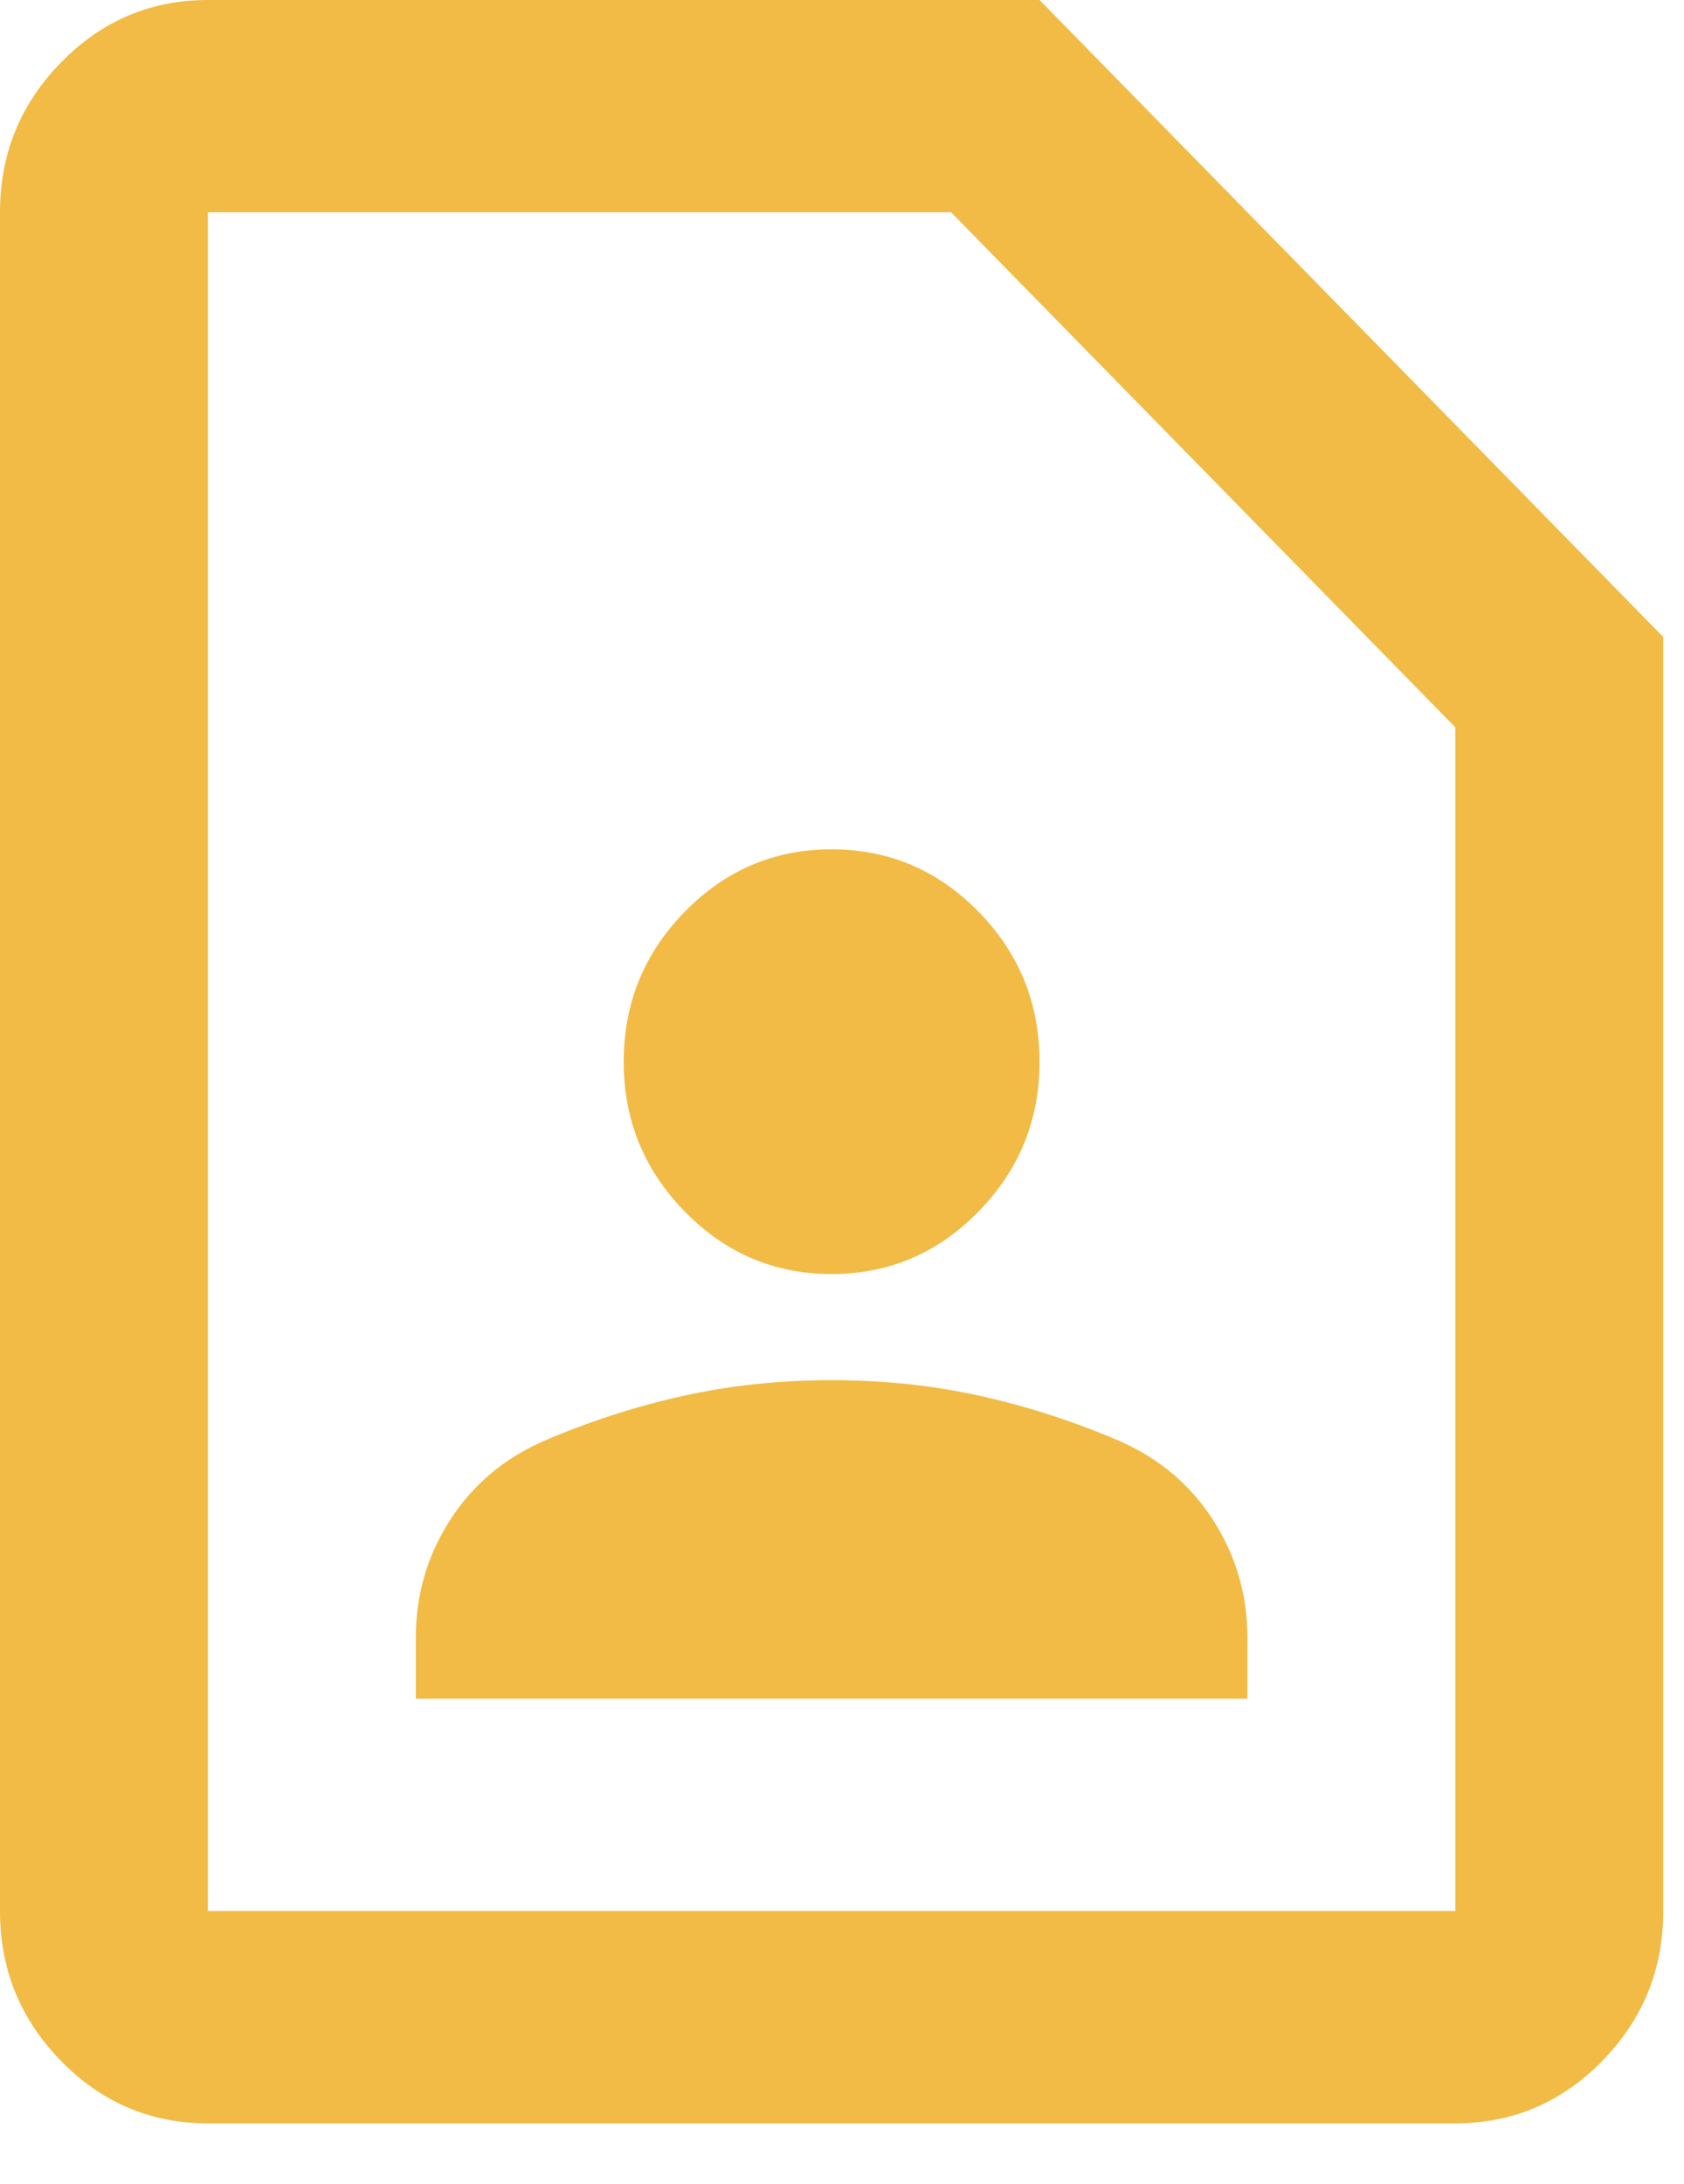
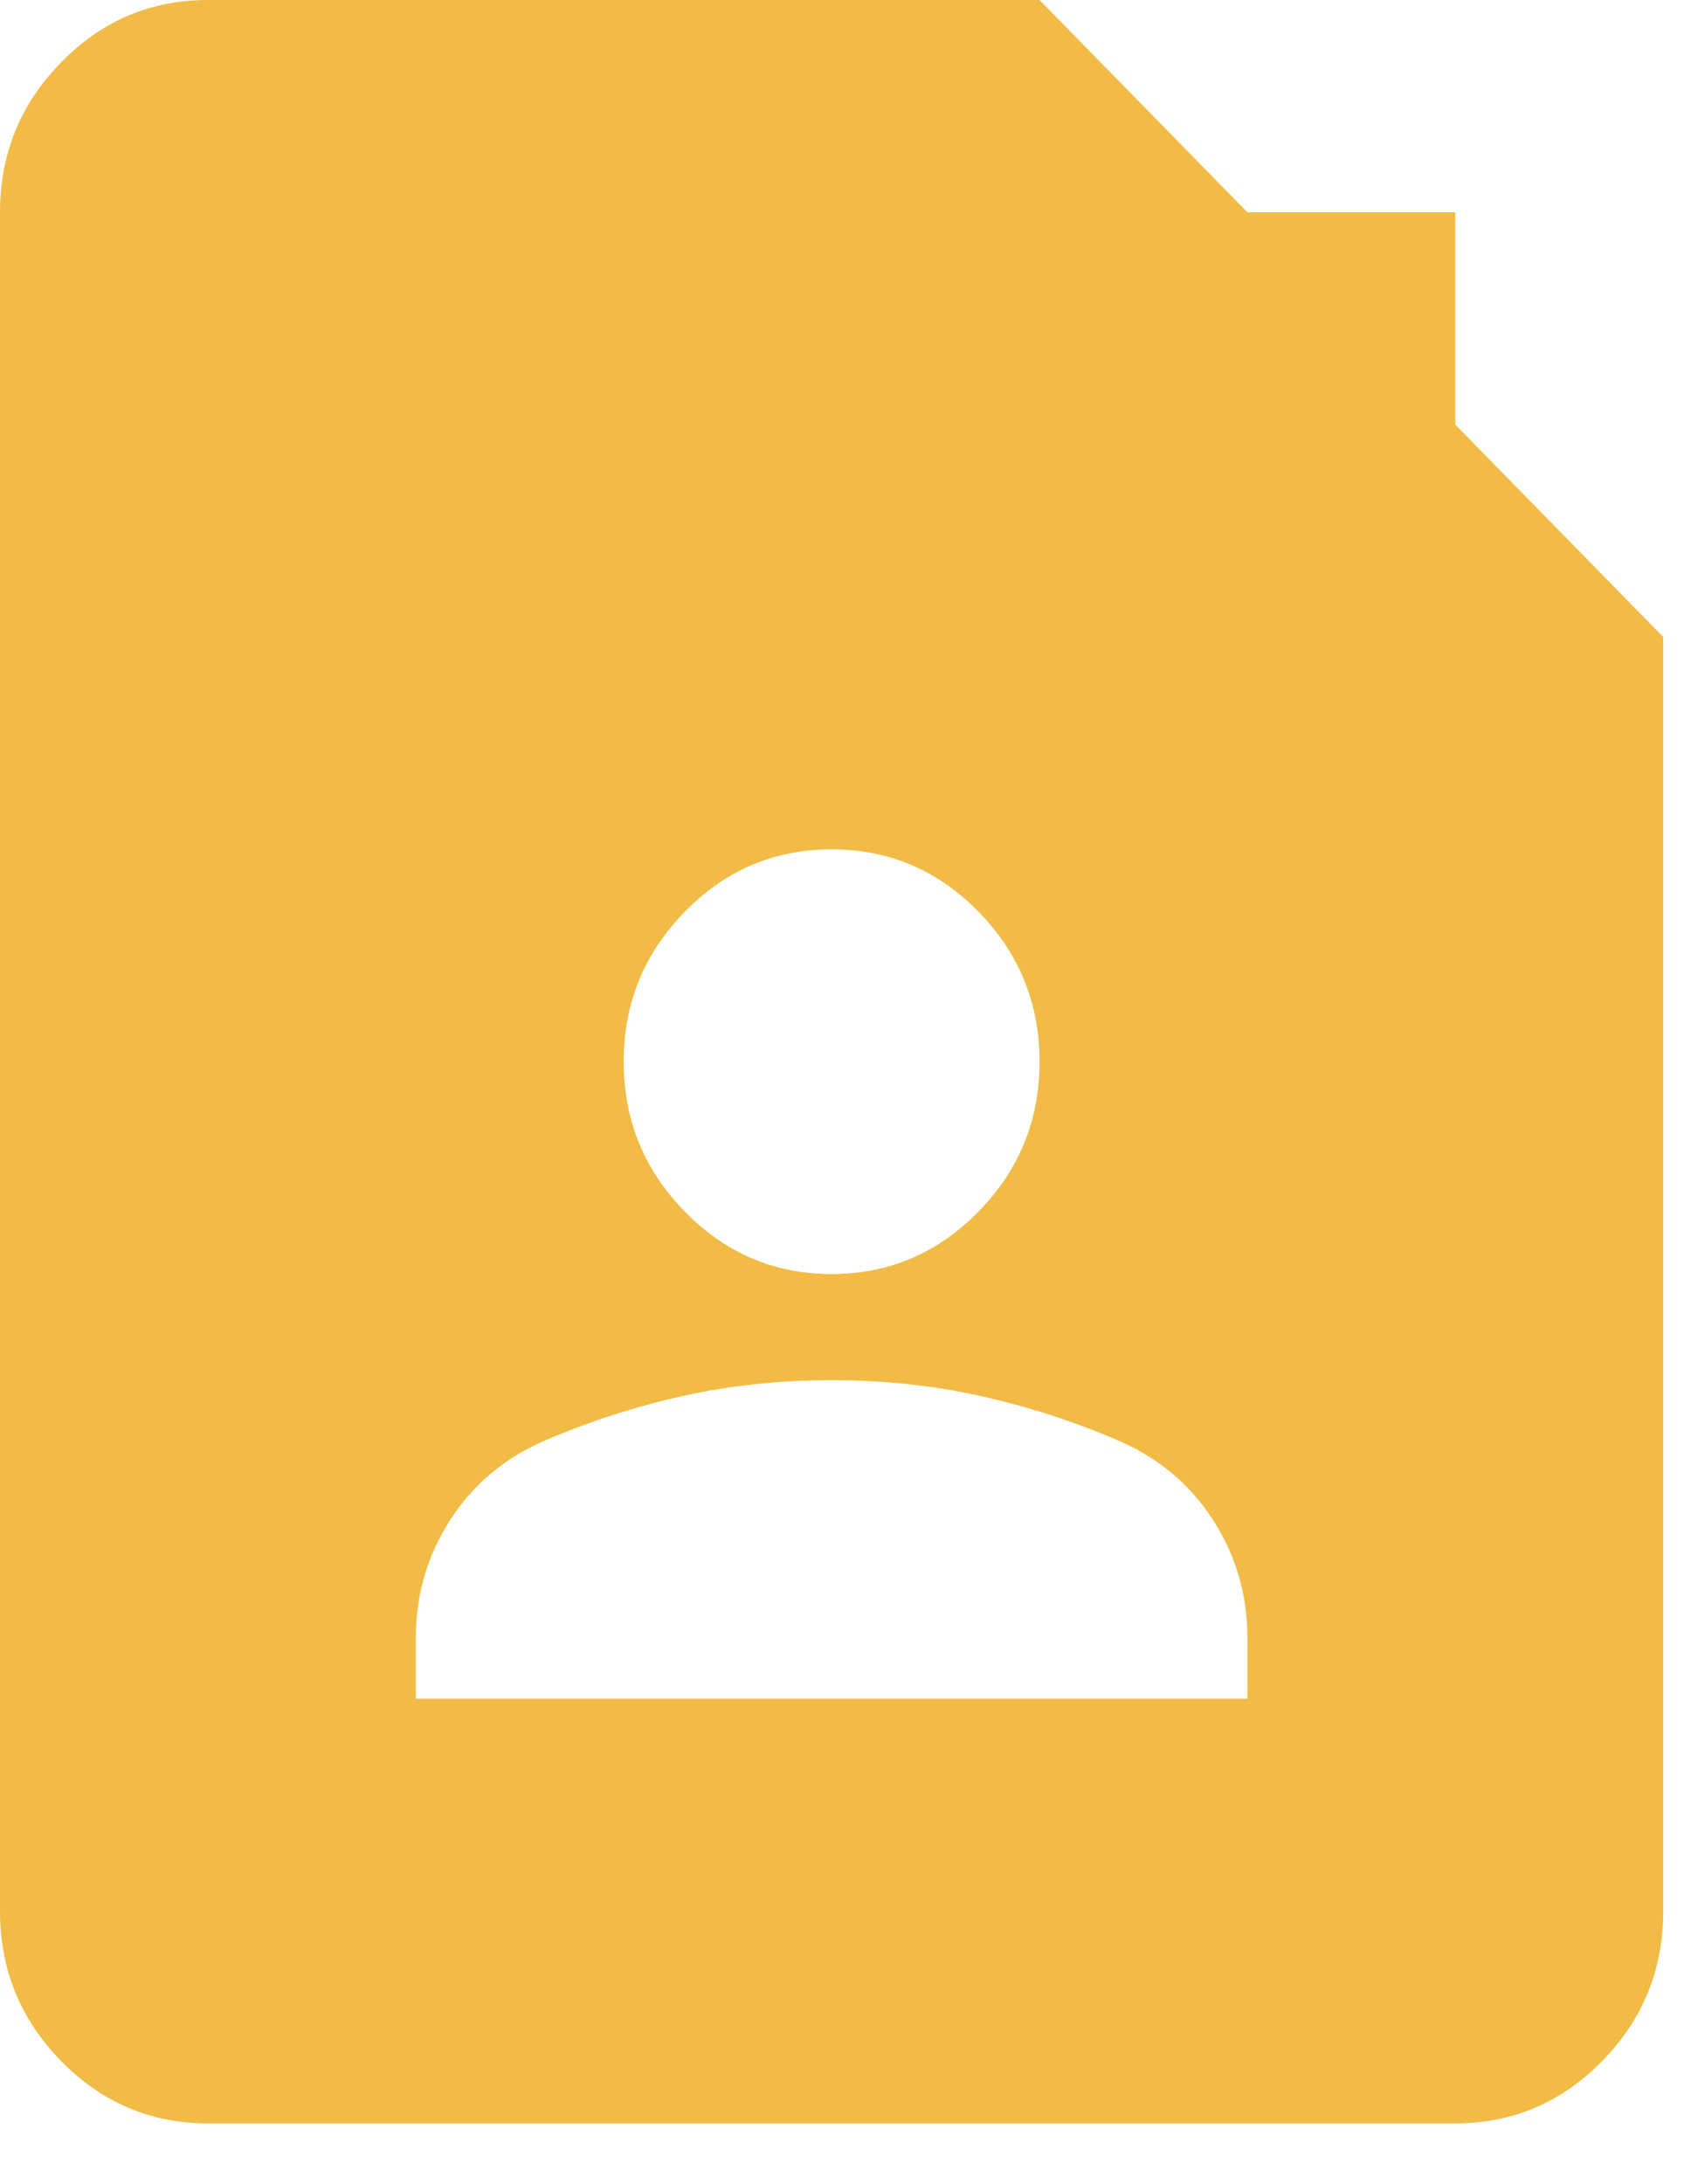
<svg xmlns="http://www.w3.org/2000/svg" width="27" height="35" viewBox="0 0 27 35" fill="none">
-   <path d="M13.333 20.419C14.25 20.419 15.035 20.085 15.688 19.418C16.341 18.752 16.667 17.951 16.667 17.015C16.667 16.08 16.341 15.278 15.688 14.611C15.035 13.945 14.25 13.612 13.333 13.612C12.417 13.612 11.632 13.945 10.98 14.611C10.327 15.278 10 16.08 10 17.015C10 17.951 10.327 18.752 10.98 19.418C11.632 20.085 12.417 20.419 13.333 20.419ZM6.667 27.225H20V26.246C20 25.566 19.819 24.942 19.458 24.375C19.097 23.807 18.597 23.382 17.958 23.099C17.236 22.787 16.493 22.546 15.73 22.375C14.966 22.205 14.167 22.12 13.333 22.12C12.5 22.12 11.701 22.205 10.937 22.375C10.173 22.546 9.431 22.787 8.708 23.099C8.069 23.382 7.569 23.807 7.208 24.375C6.847 24.942 6.667 25.566 6.667 26.246V27.225ZM23.333 34.031H3.333C2.417 34.031 1.632 33.698 0.98 33.032C0.327 32.365 0 31.564 0 30.628V3.403C0 2.467 0.327 1.666 0.98 0.999C1.632 0.333 2.417 0 3.333 0H16.667L26.667 10.209V30.628C26.667 31.564 26.341 32.365 25.688 33.032C25.035 33.698 24.25 34.031 23.333 34.031ZM23.333 30.628V11.656L15.25 3.403H3.333V30.628H23.333Z" fill="#F1BB45" />
+   <path d="M13.333 20.419C14.25 20.419 15.035 20.085 15.688 19.418C16.341 18.752 16.667 17.951 16.667 17.015C16.667 16.08 16.341 15.278 15.688 14.611C15.035 13.945 14.25 13.612 13.333 13.612C12.417 13.612 11.632 13.945 10.98 14.611C10.327 15.278 10 16.08 10 17.015C10 17.951 10.327 18.752 10.98 19.418C11.632 20.085 12.417 20.419 13.333 20.419ZM6.667 27.225H20V26.246C20 25.566 19.819 24.942 19.458 24.375C19.097 23.807 18.597 23.382 17.958 23.099C17.236 22.787 16.493 22.546 15.73 22.375C14.966 22.205 14.167 22.12 13.333 22.12C12.5 22.12 11.701 22.205 10.937 22.375C10.173 22.546 9.431 22.787 8.708 23.099C8.069 23.382 7.569 23.807 7.208 24.375C6.847 24.942 6.667 25.566 6.667 26.246V27.225ZM23.333 34.031H3.333C2.417 34.031 1.632 33.698 0.98 33.032C0.327 32.365 0 31.564 0 30.628V3.403C0 2.467 0.327 1.666 0.98 0.999C1.632 0.333 2.417 0 3.333 0H16.667L26.667 10.209V30.628C26.667 31.564 26.341 32.365 25.688 33.032C25.035 33.698 24.25 34.031 23.333 34.031ZM23.333 30.628V11.656L15.25 3.403H3.333H23.333Z" fill="#F1BB45" />
</svg>